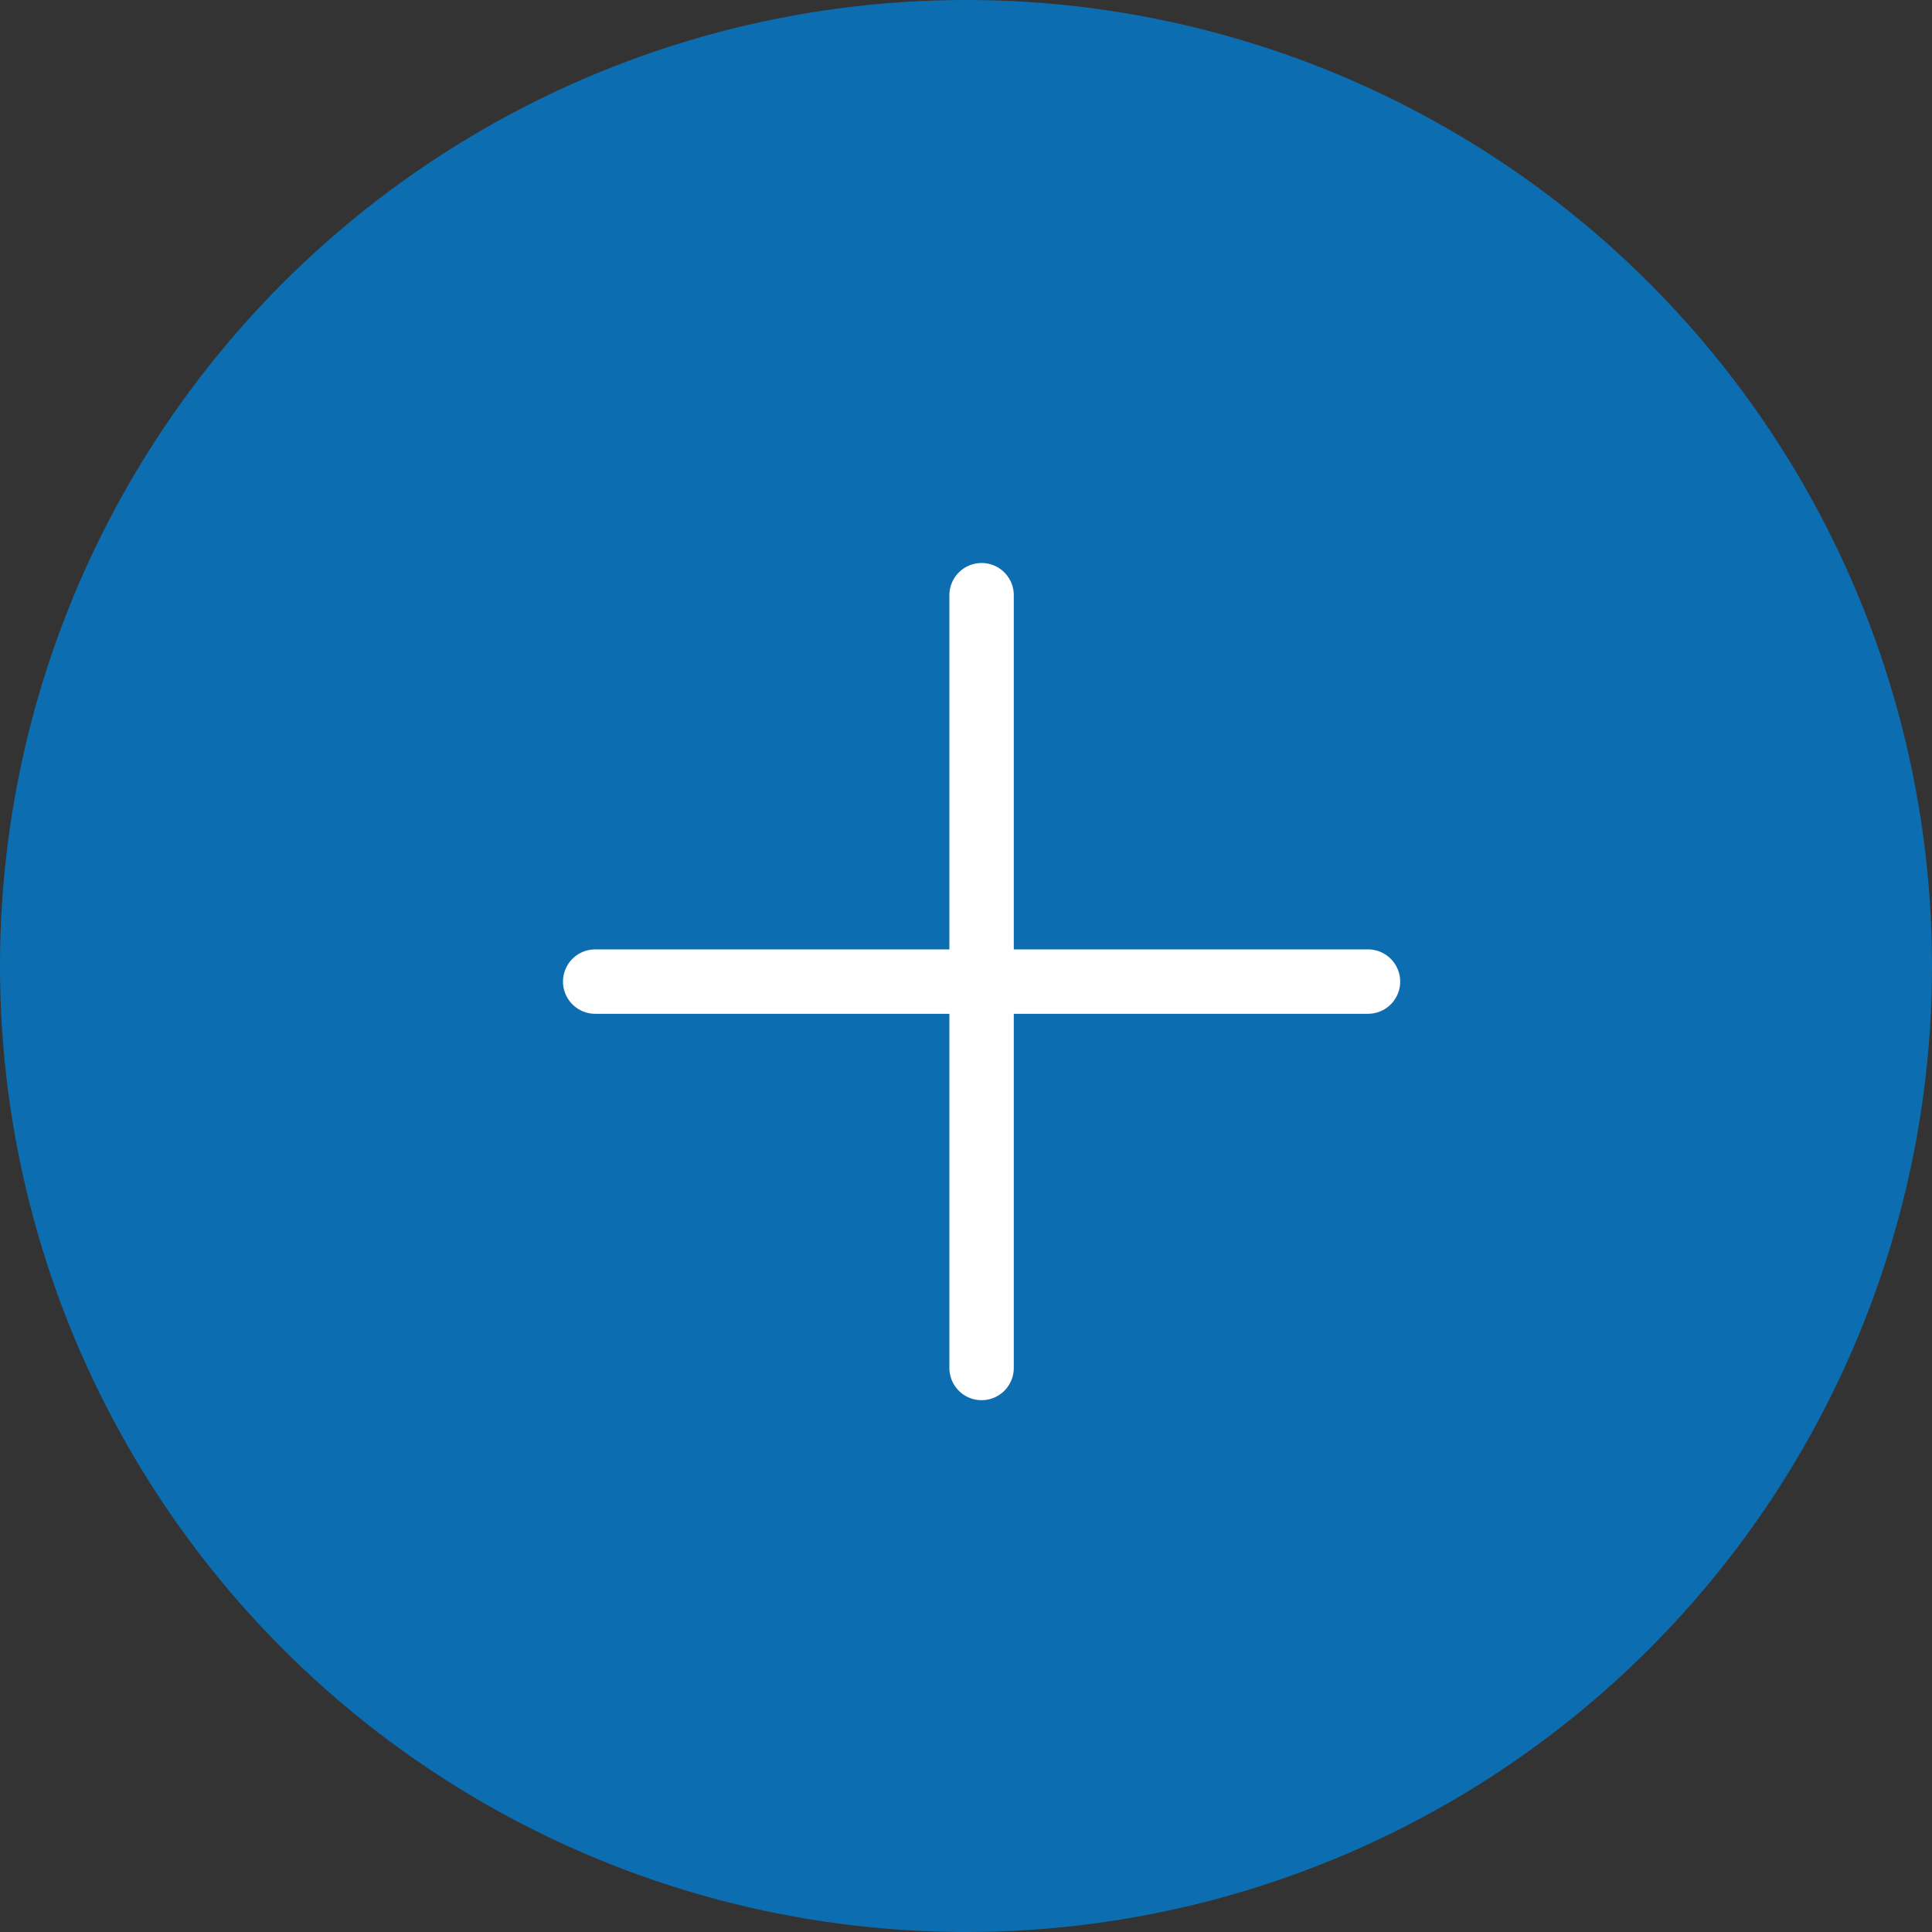
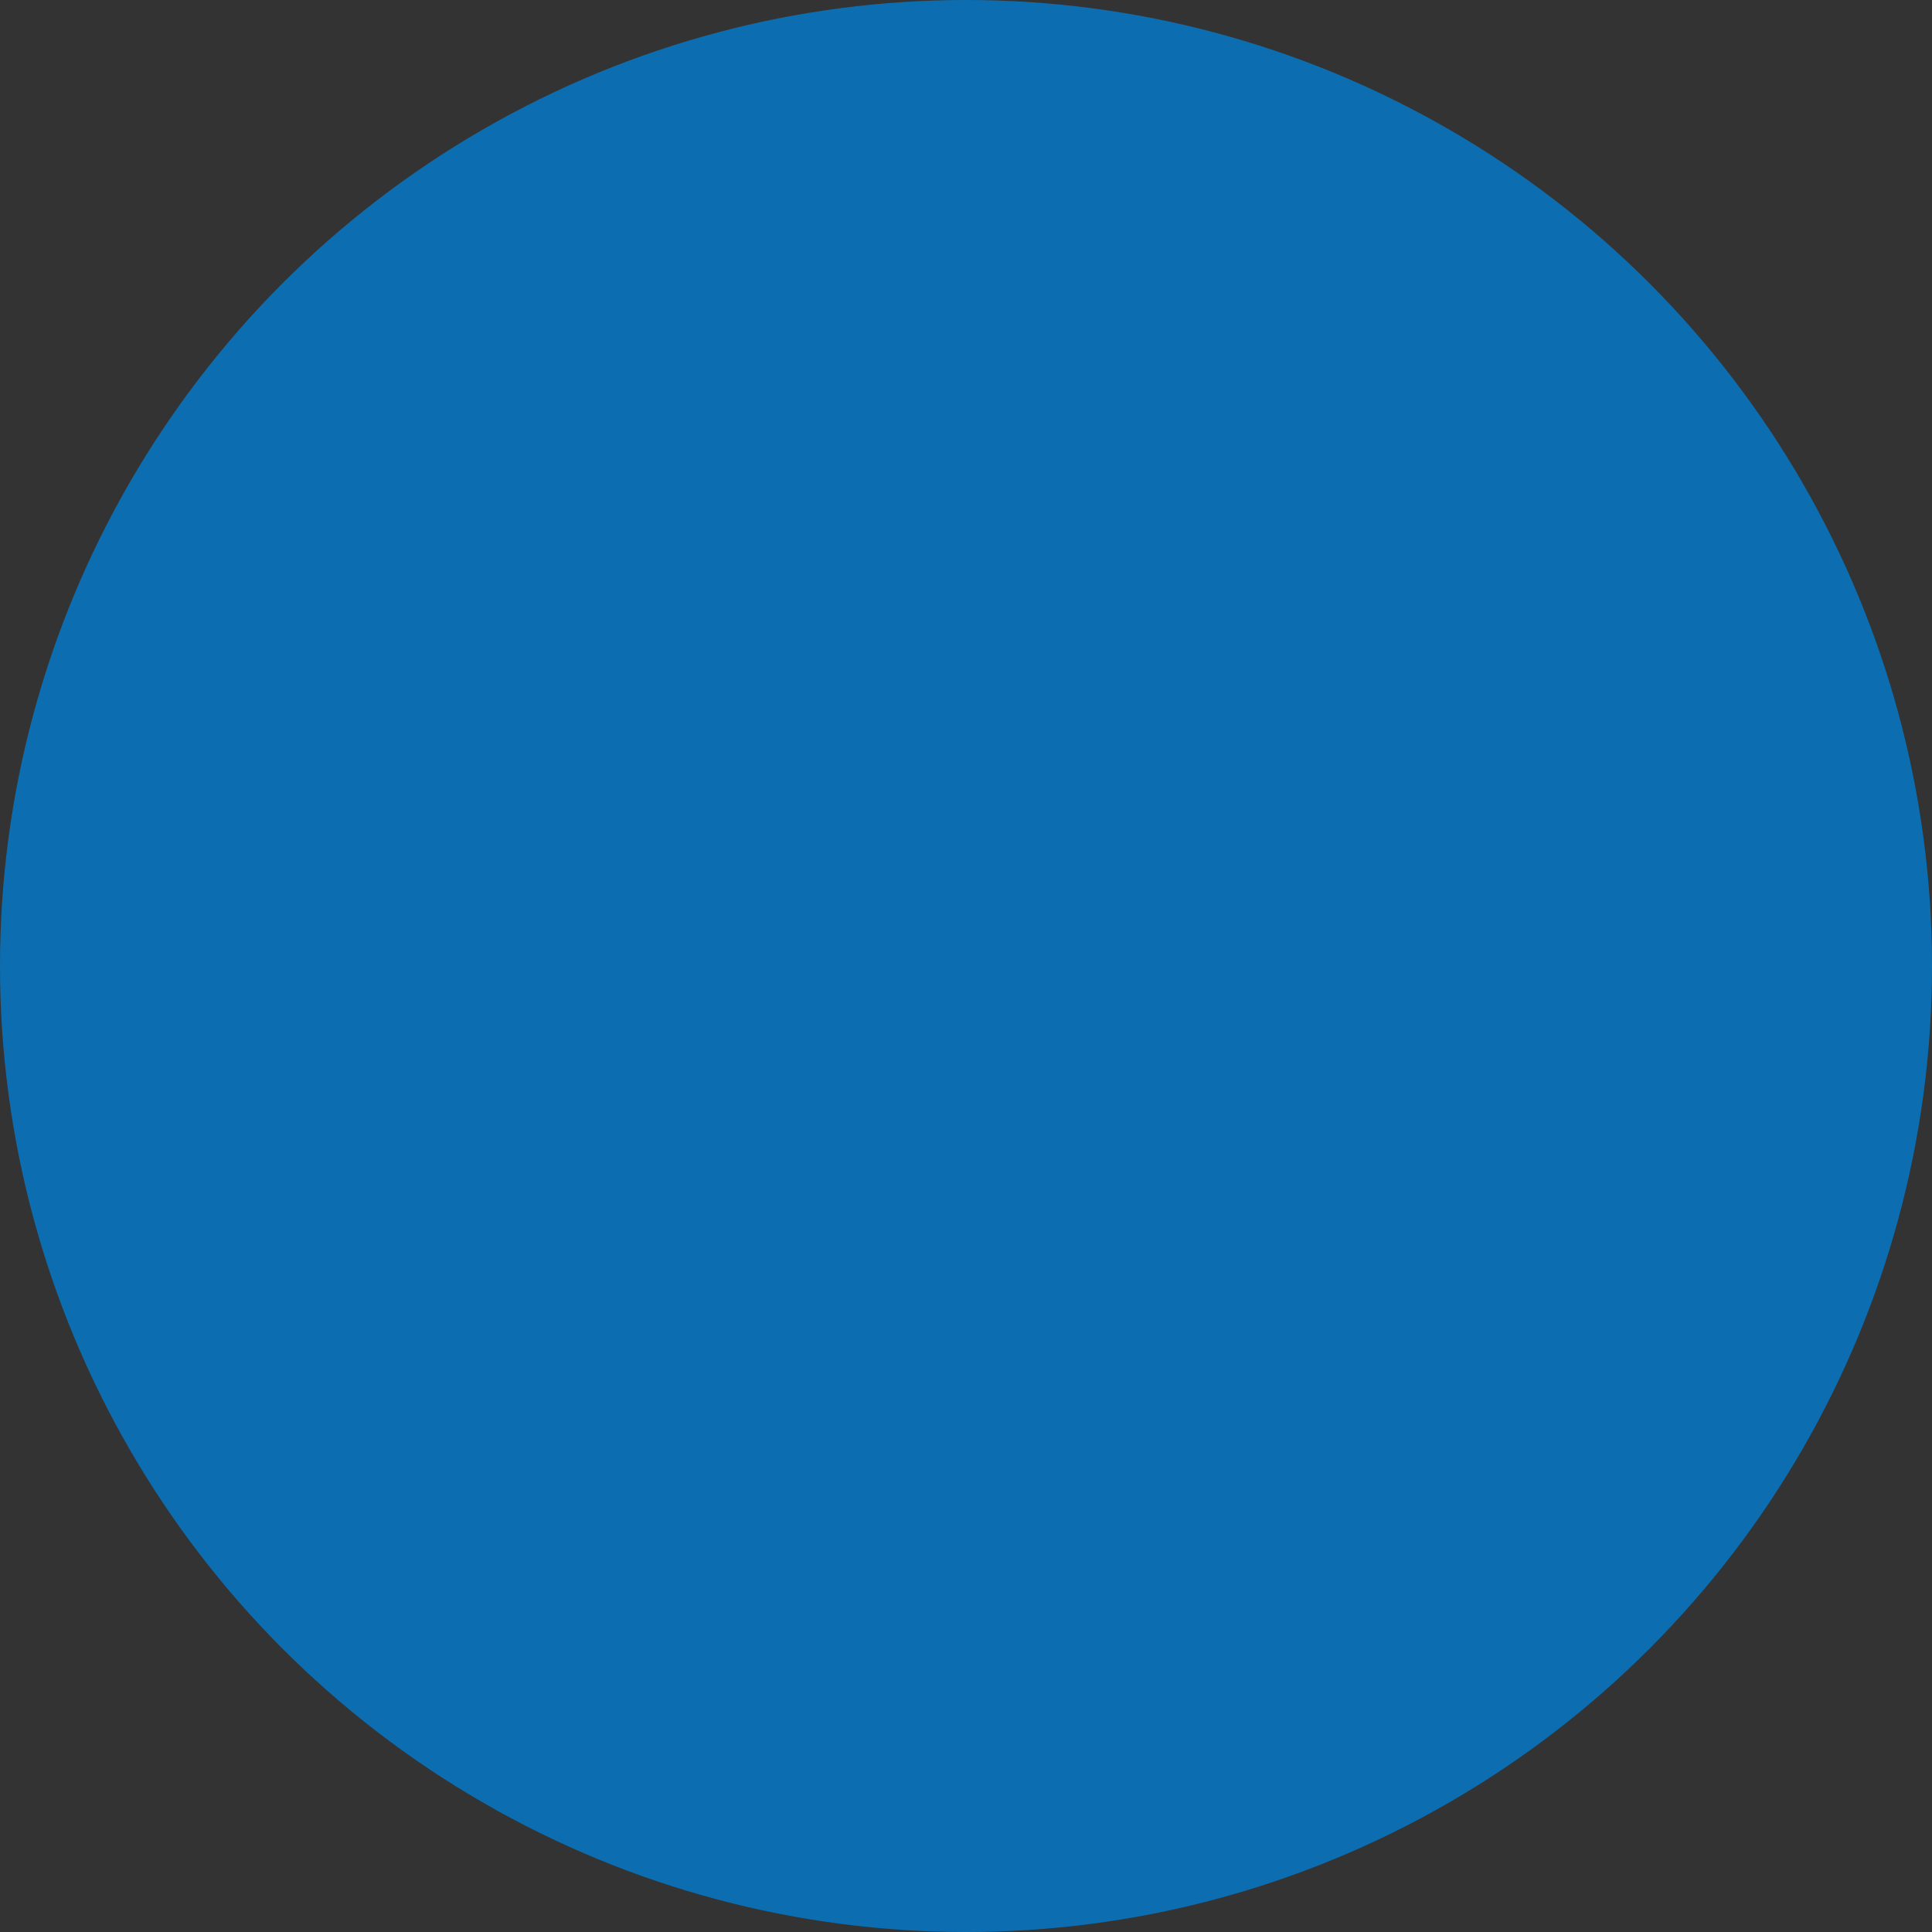
<svg xmlns="http://www.w3.org/2000/svg" width="30" height="30" viewBox="0 0 30 30" fill="none">
  <rect x="0" y="0" width="30" height="30" fill="#333333" stroke="none" />
  <circle cx="15" cy="15" r="15" fill="#0C6EB1" />
-   <line x1="9.242" y1="15.242" x2="21.242" y2="15.242" stroke="white" stroke-linecap="round" />
-   <line x1="15.242" y1="9.242" x2="15.242" y2="21.242" stroke="white" stroke-linecap="round" />
</svg>